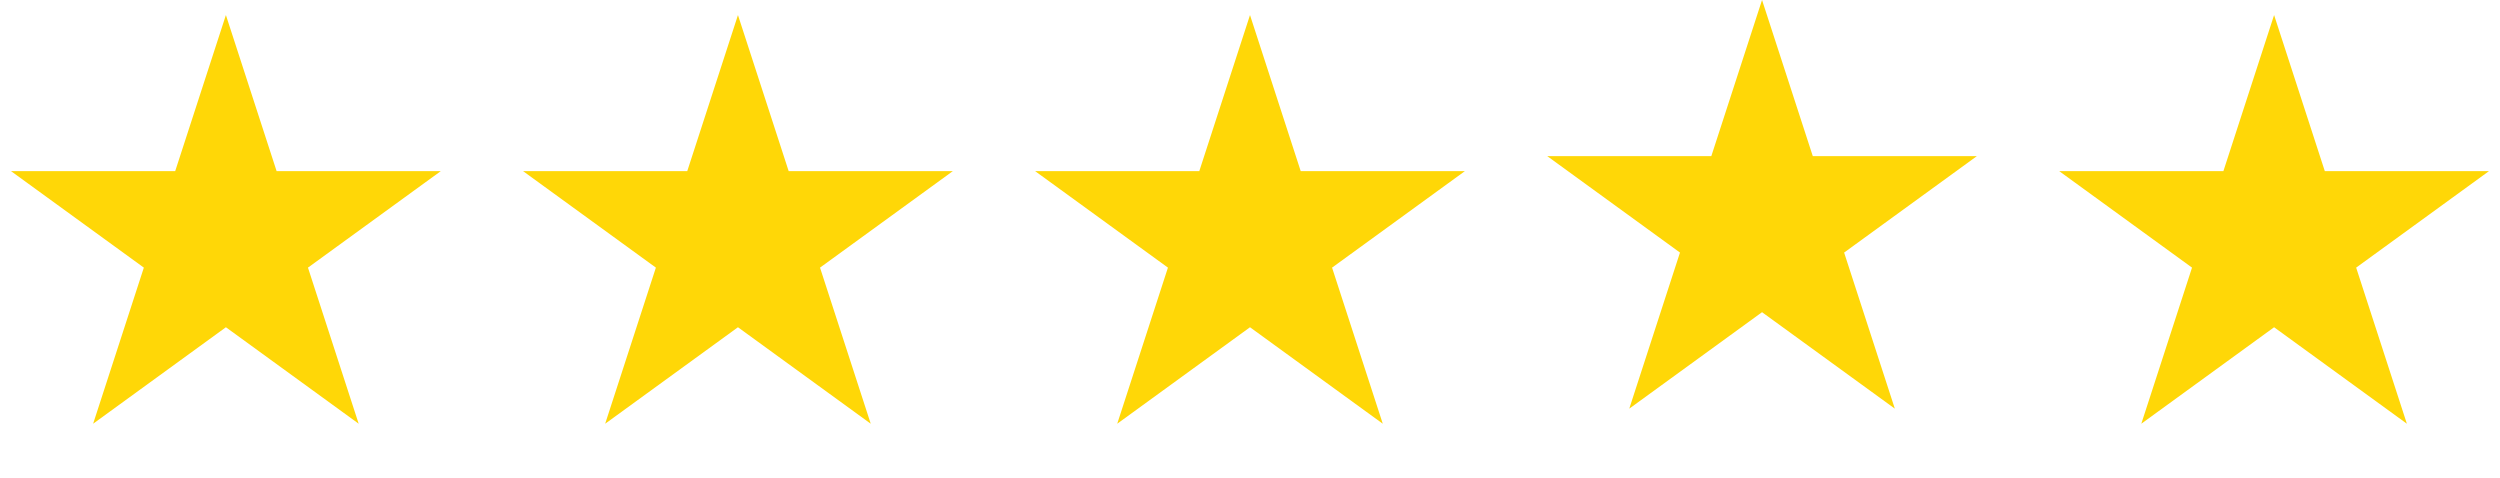
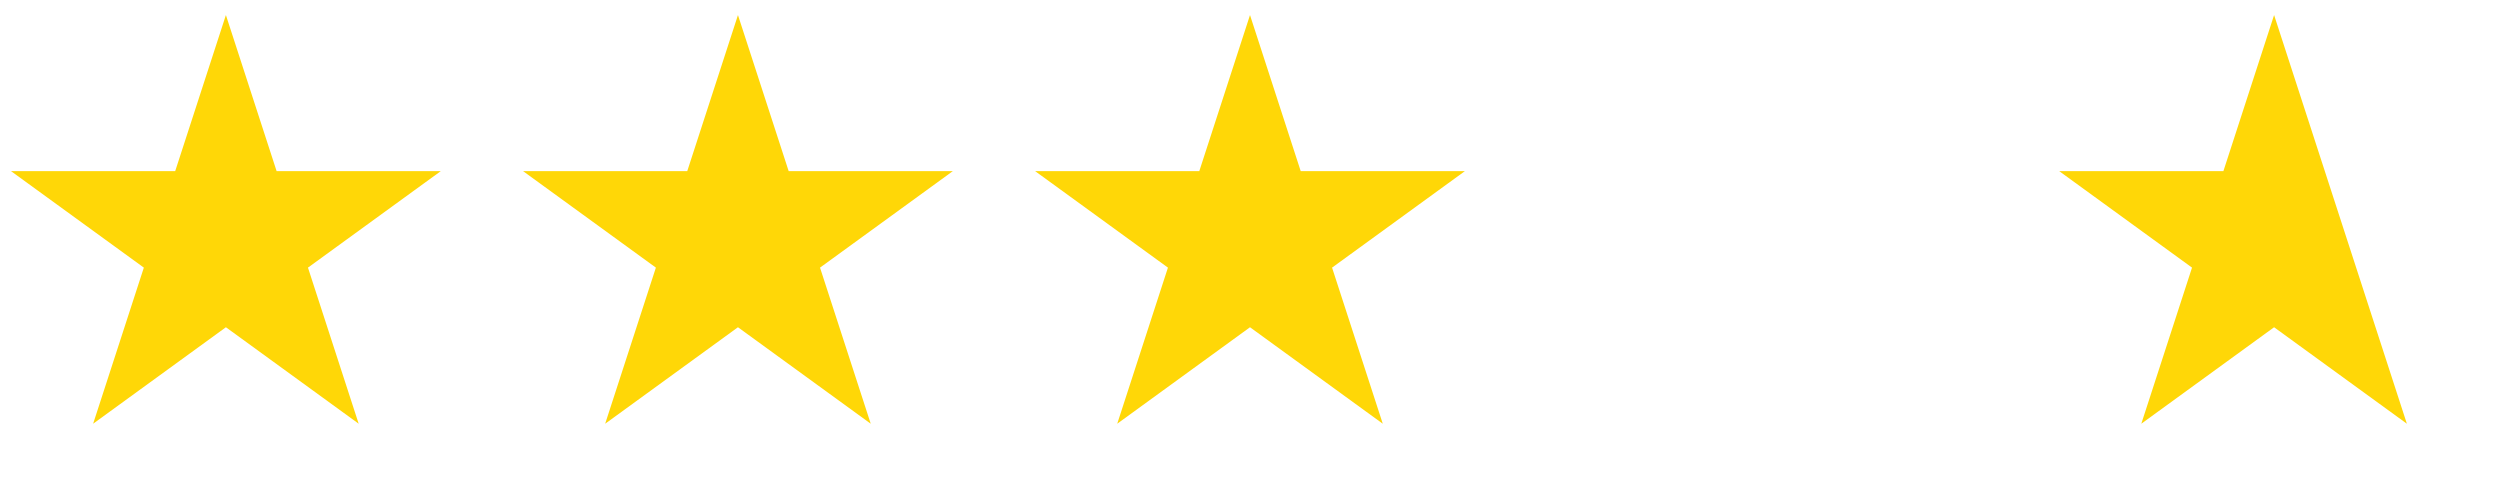
<svg xmlns="http://www.w3.org/2000/svg" width="136" height="26" viewBox="0 0 136 26" fill="none">
  <g id="Group 164">
    <path id="Star 1" d="M40.145 0.819L42.904 9.311H51.832L44.609 14.559L47.368 23.051L40.145 17.802L32.921 23.051L35.68 14.559L28.457 9.311H37.386L40.145 0.819Z" fill="#FFD707" />
    <path id="Star 5" d="M68 0.819L70.759 9.311H79.688L72.464 14.559L75.223 23.051L68 17.802L60.777 23.051L63.536 14.559L56.312 9.311H65.241L68 0.819Z" fill="#FFD707" />
-     <path id="Star 6" d="M95.855 0L98.615 8.492H107.543L100.32 13.74L103.079 22.231L95.855 16.983L88.632 22.231L91.391 13.74L84.168 8.492H93.096L95.855 0Z" fill="#FFD707" />
-     <path id="Star 7" d="M123.711 0.819L126.47 9.311H135.398L128.175 14.559L130.934 23.051L123.711 17.802L116.487 23.051L119.246 14.559L112.023 9.311H120.952L123.711 0.819Z" fill="#FFD707" />
+     <path id="Star 7" d="M123.711 0.819L126.47 9.311L128.175 14.559L130.934 23.051L123.711 17.802L116.487 23.051L119.246 14.559L112.023 9.311H120.952L123.711 0.819Z" fill="#FFD707" />
    <path id="Star 4" d="M12.289 0.819L15.048 9.311H23.977L16.753 14.559L19.512 23.051L12.289 17.802L5.066 23.051L7.825 14.559L0.601 9.311H9.53L12.289 0.819Z" fill="#FFD707" />
  </g>
</svg>